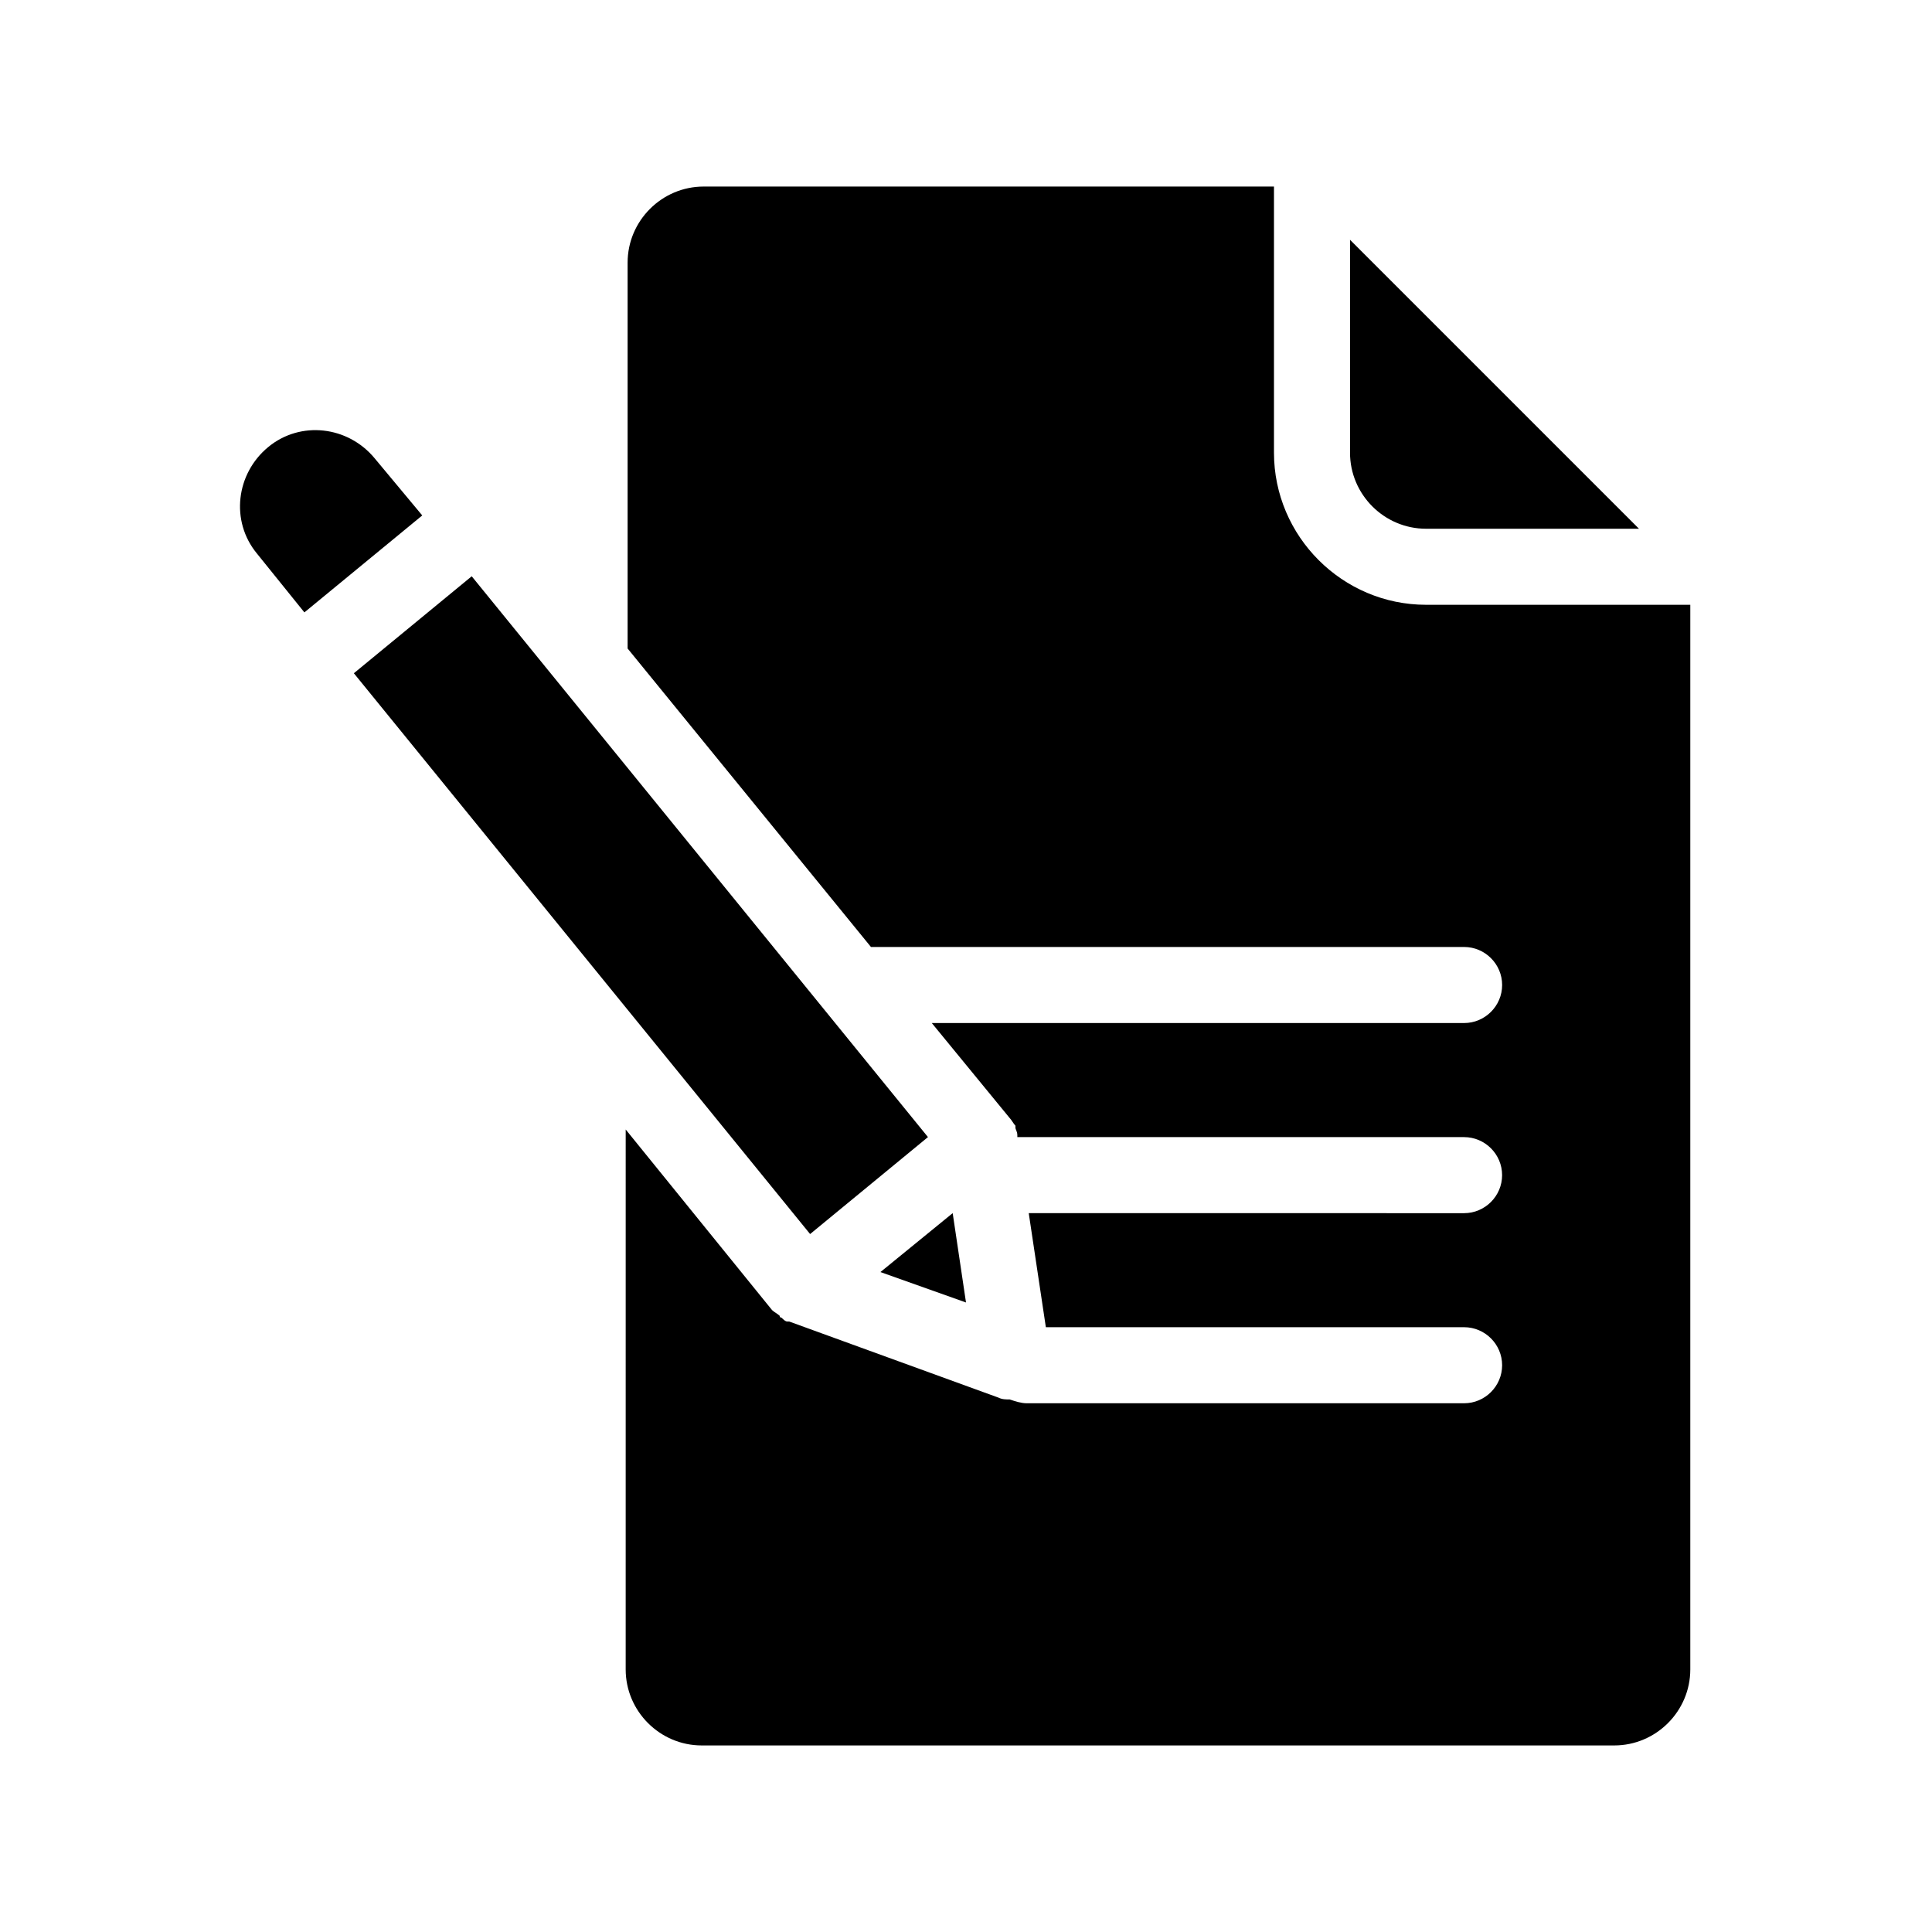
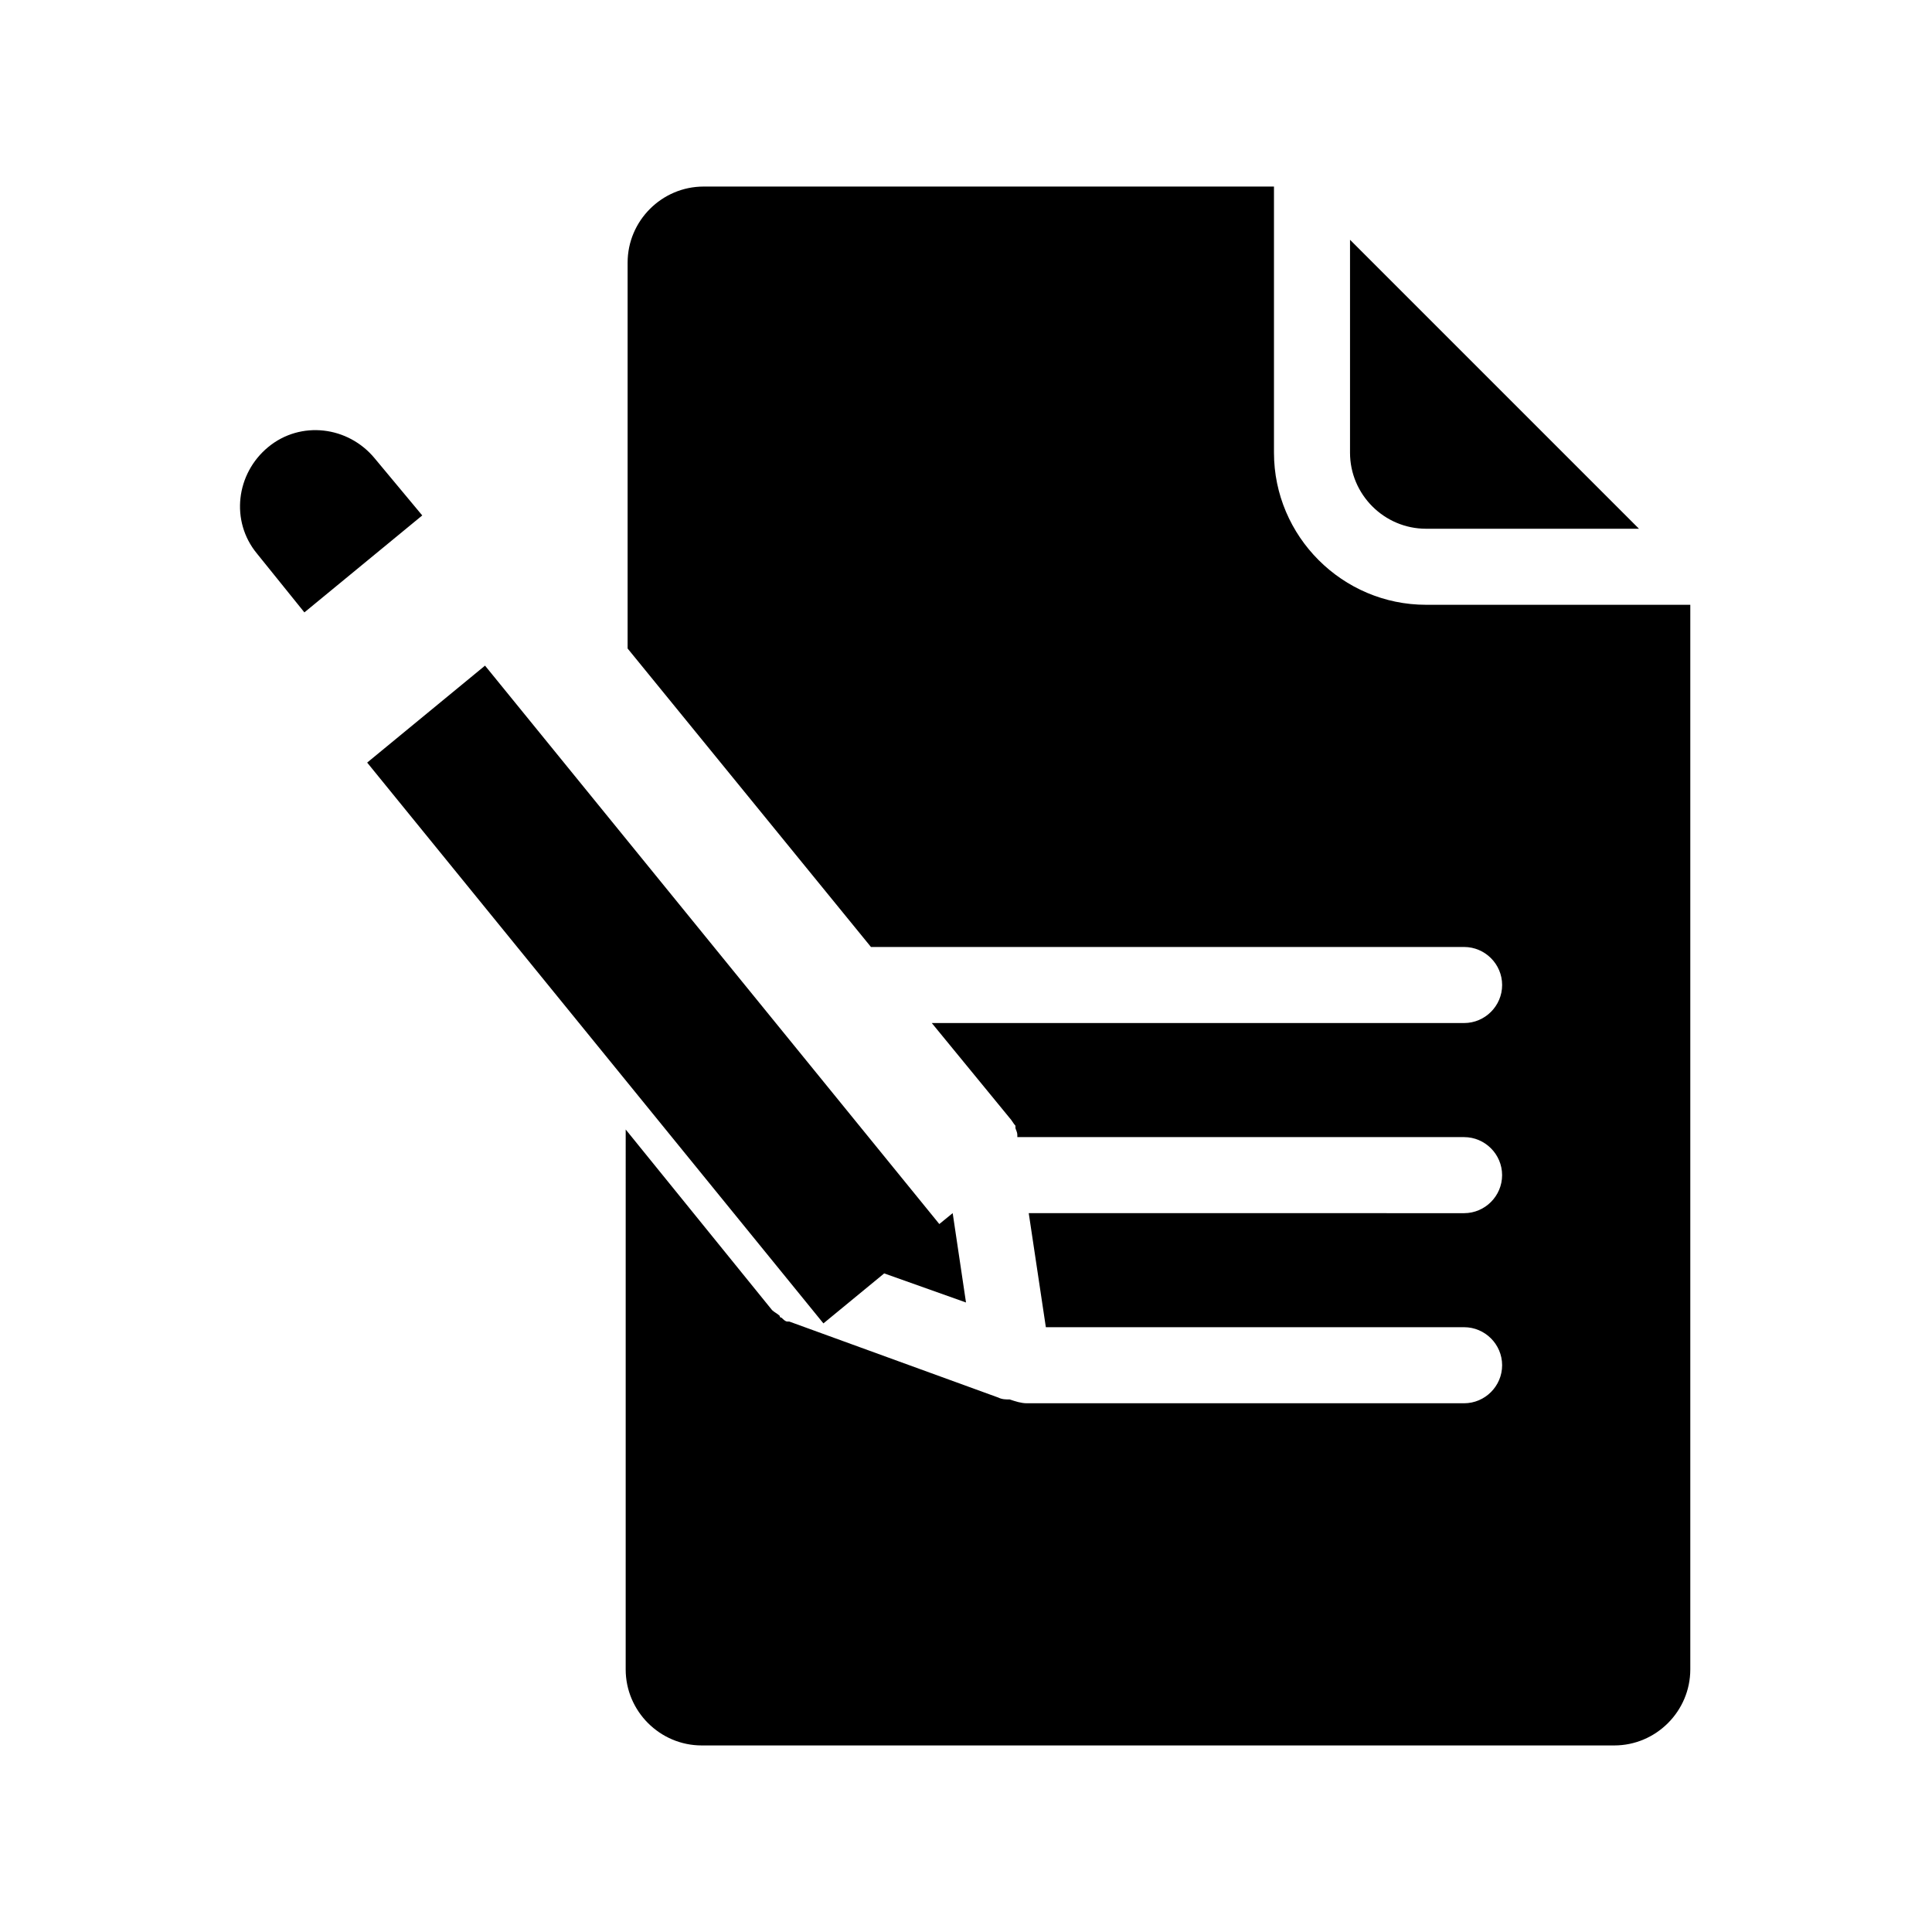
<svg xmlns="http://www.w3.org/2000/svg" fill="#000000" width="800px" height="800px" version="1.1" viewBox="144 144 512 512">
-   <path d="m501.77 263.97v-56.426l76.578 76.578h-56.426c-11.086 0-20.152-9.066-20.152-20.152zm20.152 40.305c-22.168 0-40.305-18.137-40.305-40.305v-70.531h-151.14c-11.082 0-20.152 9.07-20.152 20.152v102.27l64.488 79.098h157.19c5.543 0 10.078 4.535 10.078 10.078 0 5.543-4.535 10.078-10.078 10.078h-141.07l20.656 25.191c0.504 0.504 1.008 1.512 1.512 2.016v0.504c0 0.504 0.504 1.008 0.504 2.016v0.504h118.39c5.543 0 10.078 4.535 10.078 10.078s-4.535 10.078-10.078 10.078l-115.37-0.012 4.535 30.23h110.84c5.543 0 10.078 4.535 10.078 10.078s-4.535 10.078-10.078 10.078h-115.88c-1.512 0-3.023-0.504-4.535-1.008-1.008 0-2.016 0-3.023-0.504l-55.418-20.152h-0.504c-0.504 0-1.008-0.504-1.512-1.008 0 0-0.504 0-0.504-0.504-0.504-0.504-1.512-1.008-2.016-1.512l-38.793-47.863-0.004 143.08c0 11.082 9.07 20.152 20.152 20.152h241.83c11.082 0 20.152-9.07 20.152-20.152v-282.13zm-278.61-38.793c-7.055-8.566-19.648-10.078-28.215-3.023-8.566 7.055-10.078 19.648-3.023 28.215l12.594 15.617 31.234-25.695zm153.16 200.01-19.145 15.617 22.672 8.062zm-6.551-20.152-120.91-148.62-31.234 25.695 120.91 148.62z" />
+   <path d="m501.77 263.97v-56.426l76.578 76.578h-56.426c-11.086 0-20.152-9.066-20.152-20.152zm20.152 40.305c-22.168 0-40.305-18.137-40.305-40.305v-70.531h-151.14c-11.082 0-20.152 9.07-20.152 20.152v102.27l64.488 79.098h157.19c5.543 0 10.078 4.535 10.078 10.078 0 5.543-4.535 10.078-10.078 10.078h-141.07l20.656 25.191c0.504 0.504 1.008 1.512 1.512 2.016v0.504c0 0.504 0.504 1.008 0.504 2.016v0.504h118.39c5.543 0 10.078 4.535 10.078 10.078s-4.535 10.078-10.078 10.078l-115.37-0.012 4.535 30.23h110.84c5.543 0 10.078 4.535 10.078 10.078s-4.535 10.078-10.078 10.078h-115.88c-1.512 0-3.023-0.504-4.535-1.008-1.008 0-2.016 0-3.023-0.504l-55.418-20.152h-0.504c-0.504 0-1.008-0.504-1.512-1.008 0 0-0.504 0-0.504-0.504-0.504-0.504-1.512-1.008-2.016-1.512l-38.793-47.863-0.004 143.08c0 11.082 9.07 20.152 20.152 20.152h241.83c11.082 0 20.152-9.07 20.152-20.152v-282.13zm-278.61-38.793c-7.055-8.566-19.648-10.078-28.215-3.023-8.566 7.055-10.078 19.648-3.023 28.215l12.594 15.617 31.234-25.695zm153.16 200.01-19.145 15.617 22.672 8.062m-6.551-20.152-120.91-148.62-31.234 25.695 120.91 148.62z" />
</svg>